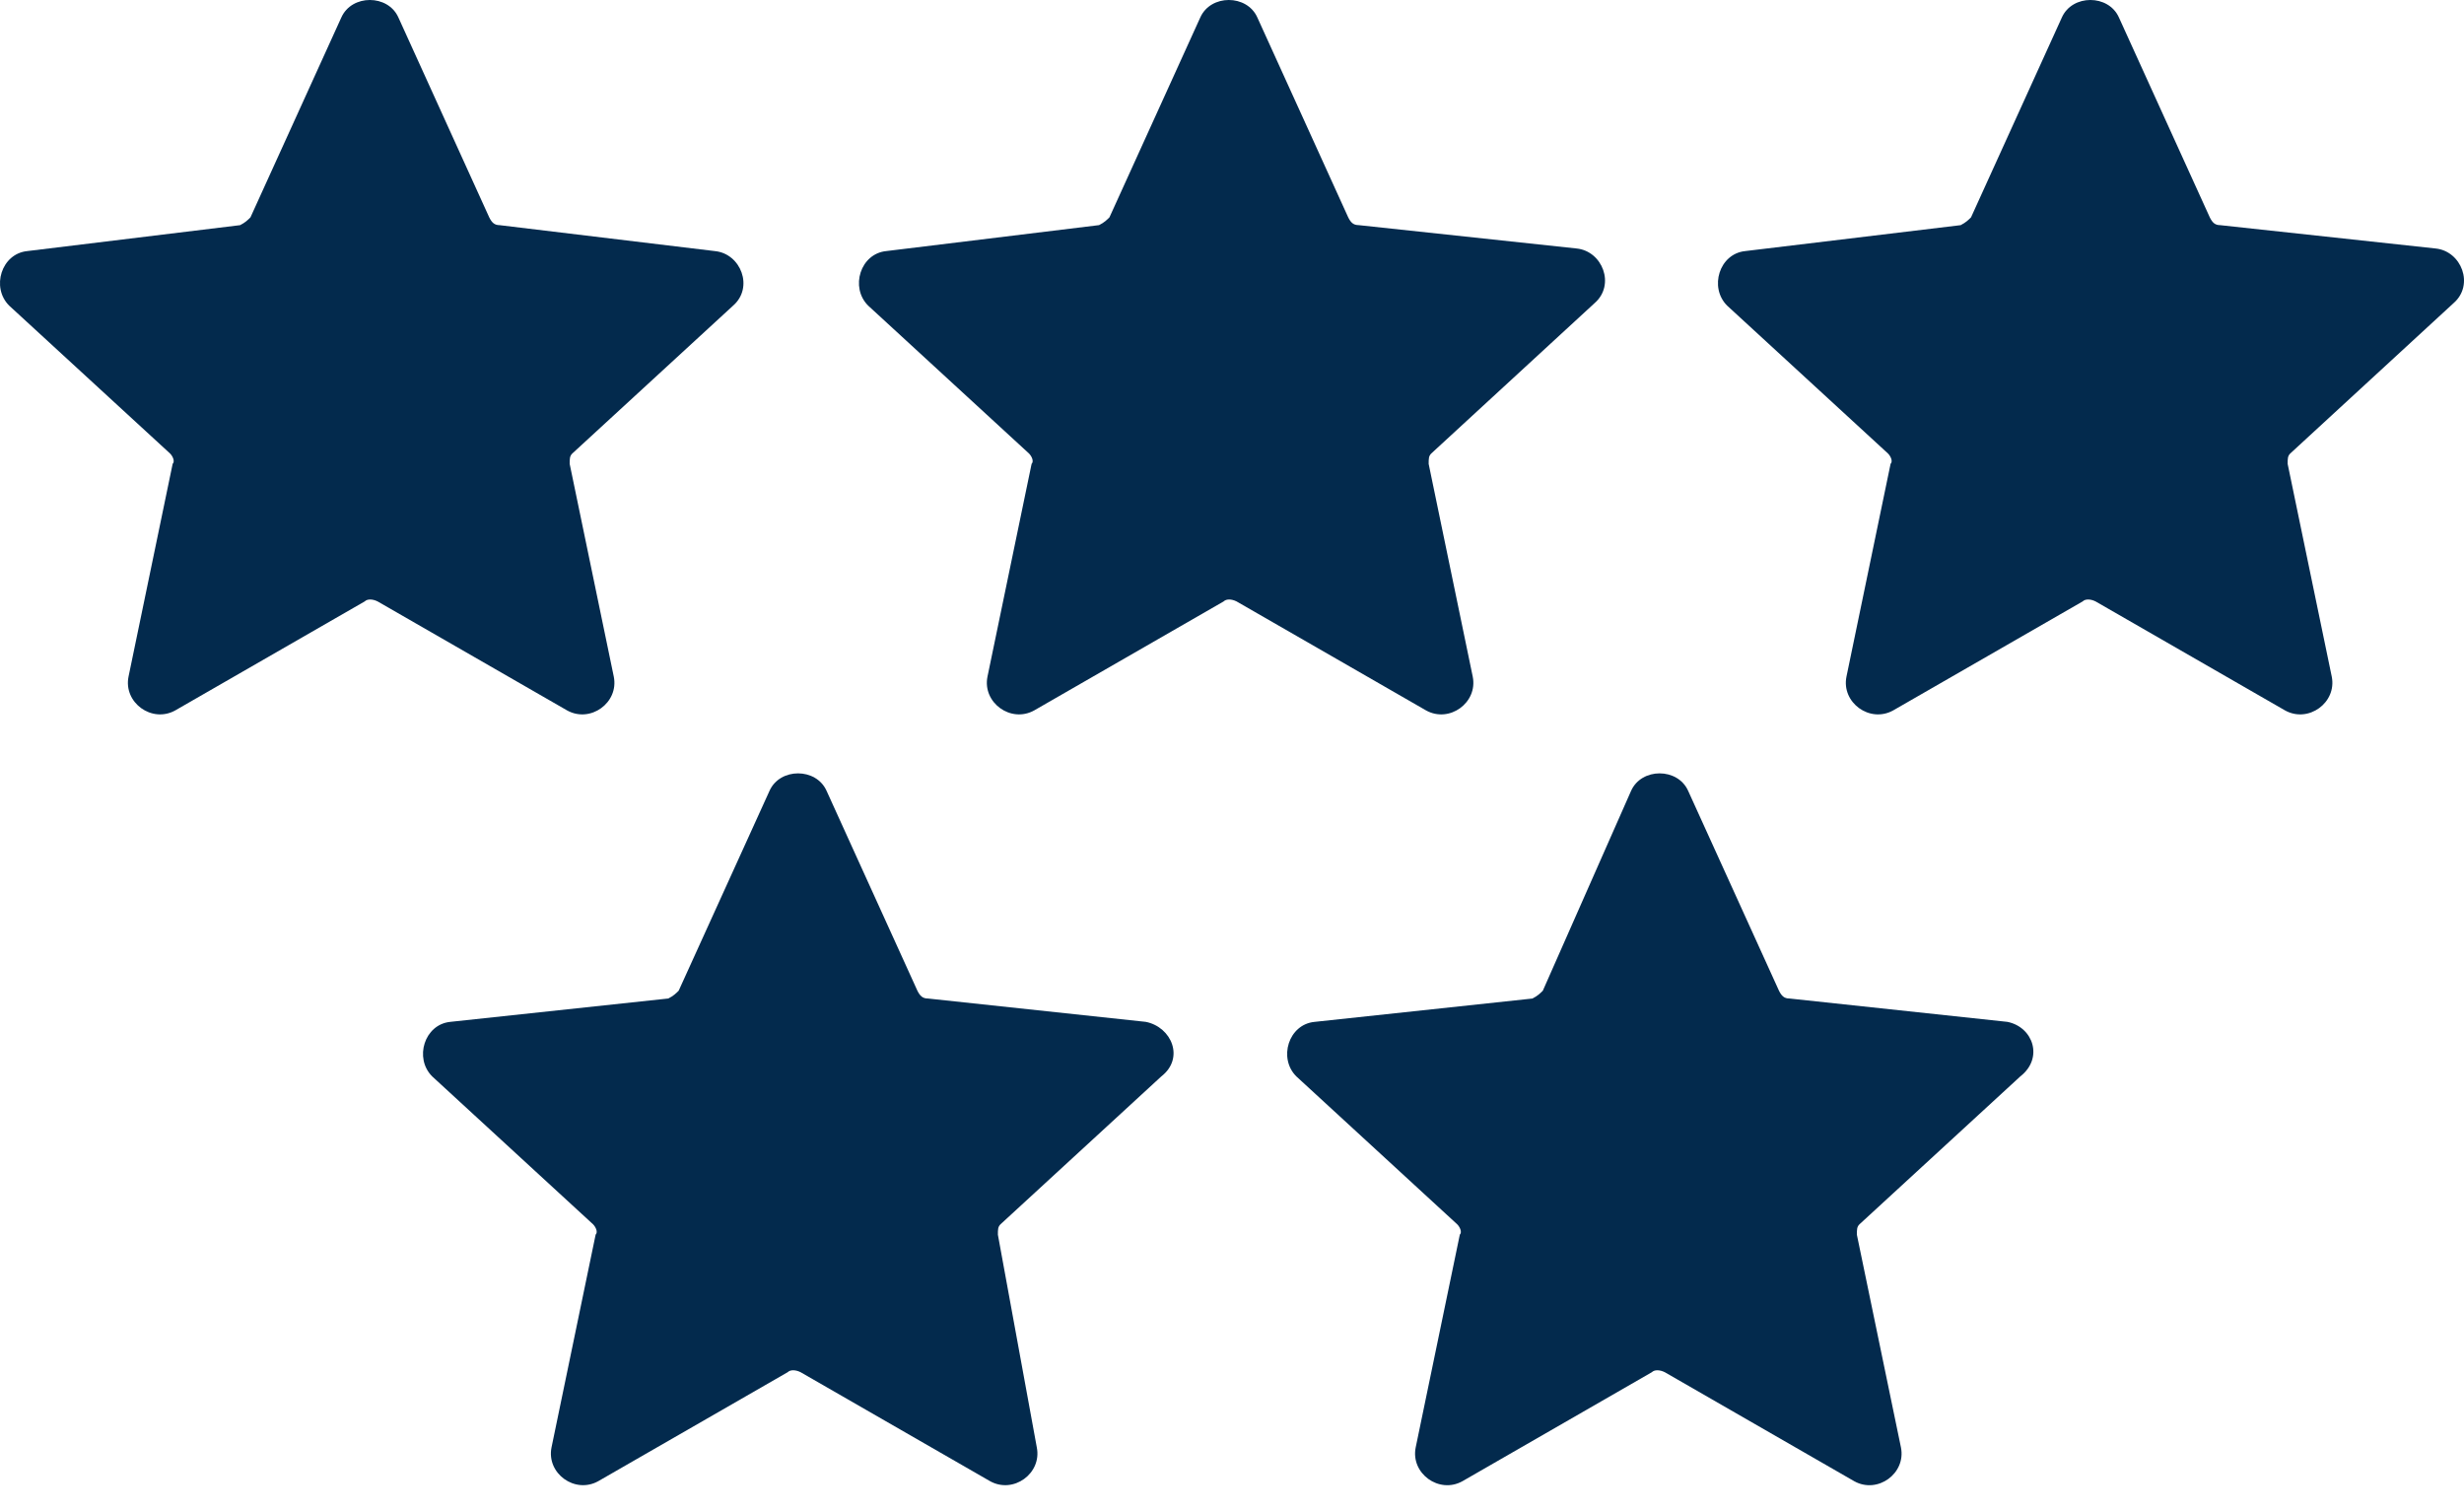
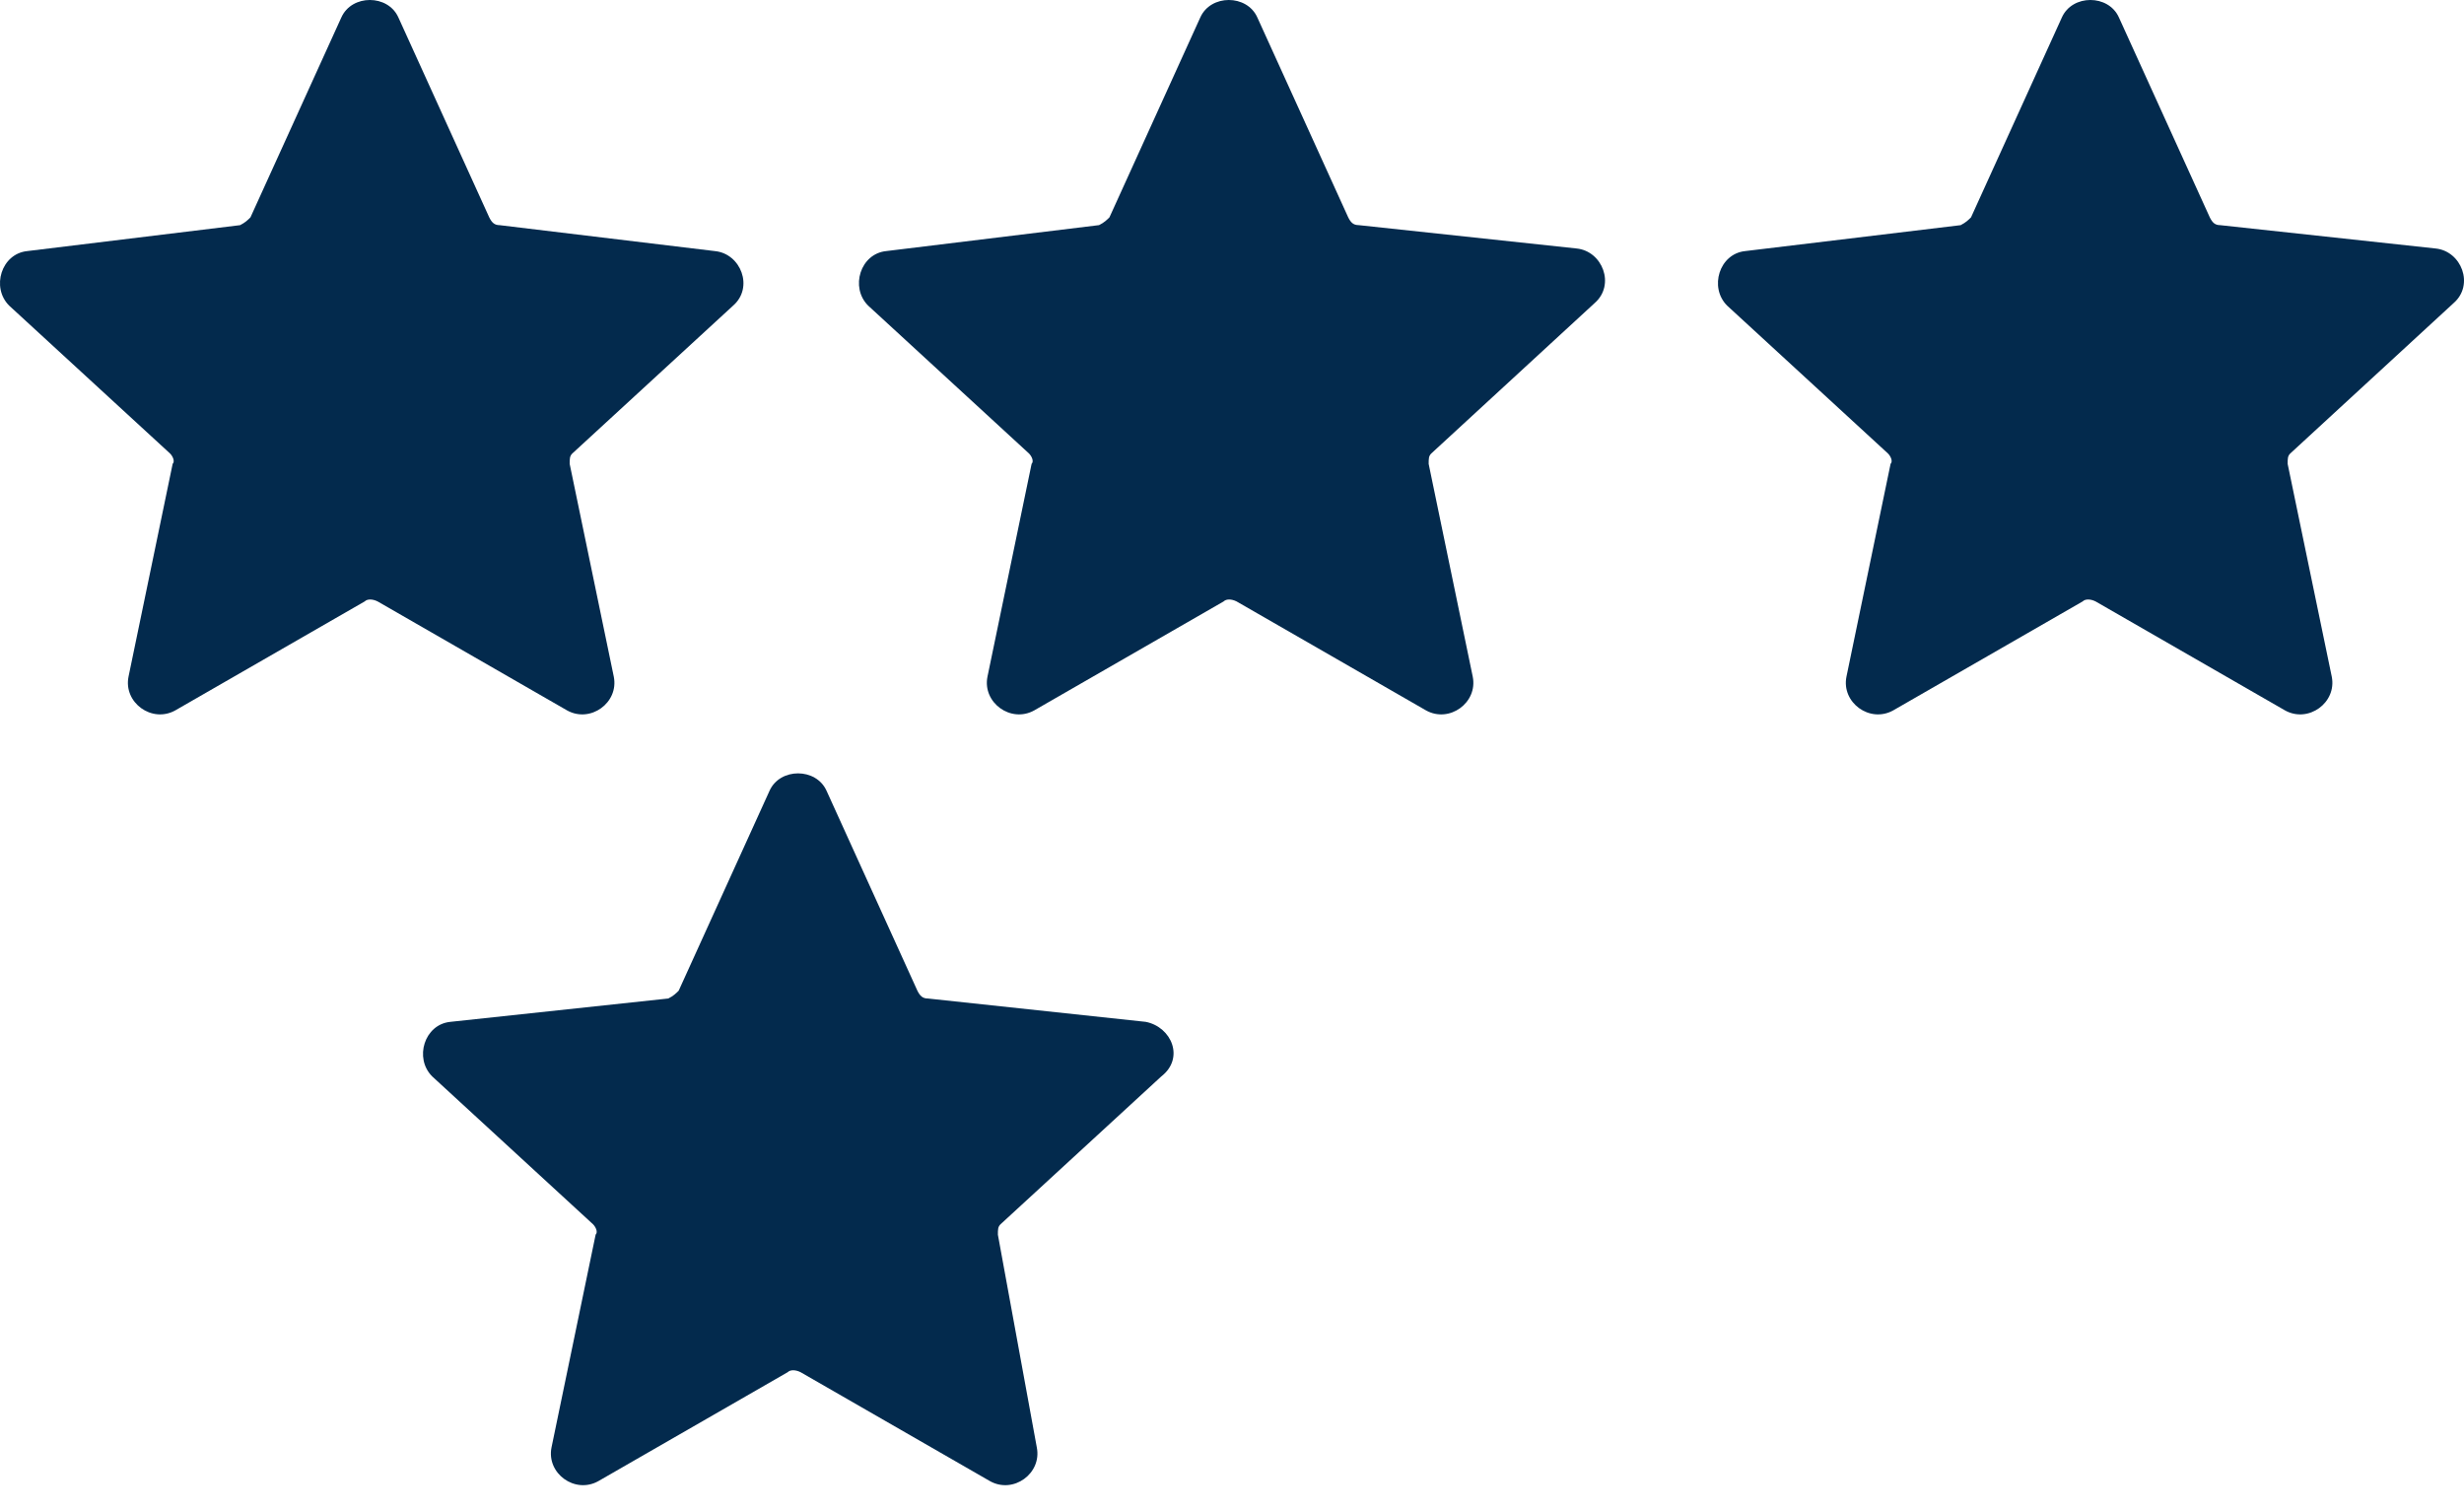
<svg xmlns="http://www.w3.org/2000/svg" width="75" height="46" viewBox="0 0 75 46" fill="none">
  <path d="M18.683 20.597L17.34 14.12C17.34 13.962 17.34 13.883 17.419 13.804L22.316 9.301C22.948 8.749 22.553 7.722 21.764 7.643L15.207 6.853C15.05 6.853 14.97 6.774 14.891 6.615L12.127 0.533C11.811 -0.178 10.705 -0.178 10.389 0.533L7.624 6.615C7.546 6.694 7.467 6.773 7.308 6.853L0.831 7.642C0.041 7.721 -0.275 8.748 0.278 9.301L5.176 13.803C5.255 13.882 5.333 14.04 5.255 14.119L3.912 20.596C3.754 21.386 4.623 22.018 5.334 21.623L11.1 18.306C11.179 18.227 11.337 18.227 11.495 18.306L17.262 21.623C17.972 22.018 18.841 21.387 18.683 20.597H18.683Z" fill="#032A4D" />
  <path d="M44.828 20.597L43.486 14.12C43.486 13.962 43.486 13.883 43.564 13.804L48.541 9.222C49.173 8.669 48.778 7.642 47.988 7.563L41.353 6.852C41.195 6.852 41.116 6.773 41.037 6.615L38.272 0.533C37.956 -0.178 36.85 -0.178 36.534 0.533L33.77 6.615C33.691 6.694 33.612 6.773 33.454 6.852L26.976 7.642C26.186 7.721 25.87 8.748 26.424 9.301L31.321 13.803C31.4 13.882 31.479 14.04 31.4 14.119L30.057 20.596C29.899 21.386 30.768 22.018 31.479 21.623L37.245 18.306C37.324 18.227 37.483 18.227 37.64 18.306L43.407 21.623C44.117 22.018 44.986 21.387 44.828 20.597L44.828 20.597Z" fill="#032A4D" />
  <path d="M74.687 9.222C75.319 8.669 74.924 7.642 74.134 7.563L67.578 6.853C67.42 6.853 67.341 6.774 67.262 6.615L64.497 0.533C64.181 -0.178 63.075 -0.178 62.759 0.533L59.995 6.615C59.916 6.694 59.837 6.773 59.679 6.853L53.123 7.642C52.333 7.721 52.017 8.748 52.57 9.301L57.467 13.803C57.546 13.882 57.625 14.04 57.546 14.119L56.203 20.596C56.045 21.386 56.914 22.018 57.625 21.623L63.392 18.306C63.471 18.227 63.629 18.227 63.787 18.306L69.553 21.623C70.264 22.018 71.133 21.386 70.975 20.596L69.632 14.119C69.632 13.962 69.632 13.882 69.711 13.803L74.687 9.222Z" fill="#032A4D" />
  <path d="M34.876 31.102L28.241 30.391C28.083 30.391 28.003 30.312 27.924 30.154L25.16 24.072C24.844 23.361 23.738 23.361 23.422 24.072L20.658 30.154C20.579 30.233 20.5 30.312 20.342 30.391L13.706 31.102C12.916 31.181 12.601 32.208 13.154 32.761L18.051 37.263C18.13 37.342 18.209 37.5 18.13 37.579L16.787 44.056C16.629 44.846 17.498 45.478 18.209 45.083L23.975 41.766C24.054 41.687 24.212 41.687 24.37 41.766L30.137 45.083C30.848 45.478 31.716 44.846 31.559 44.056L30.374 37.58C30.374 37.422 30.374 37.343 30.453 37.264L35.35 32.761C36.061 32.208 35.666 31.26 34.876 31.102L34.876 31.102Z" fill="#032A4D" />
-   <path d="M61.1 31.102L54.465 30.391C54.307 30.391 54.228 30.312 54.149 30.154L51.385 24.072C51.069 23.361 49.963 23.361 49.647 24.072L46.961 30.154C46.882 30.233 46.803 30.312 46.645 30.392L40.01 31.103C39.22 31.181 38.904 32.209 39.457 32.761L44.355 37.264C44.434 37.343 44.512 37.501 44.434 37.58L43.091 44.057C42.933 44.846 43.802 45.479 44.513 45.084L50.279 41.766C50.358 41.687 50.516 41.687 50.674 41.766L56.441 45.084C57.151 45.479 58.02 44.847 57.862 44.057L56.52 37.58C56.52 37.422 56.52 37.343 56.599 37.264L61.496 32.761C62.207 32.208 61.891 31.26 61.101 31.102H61.1Z" fill="#032A4D" />
</svg>